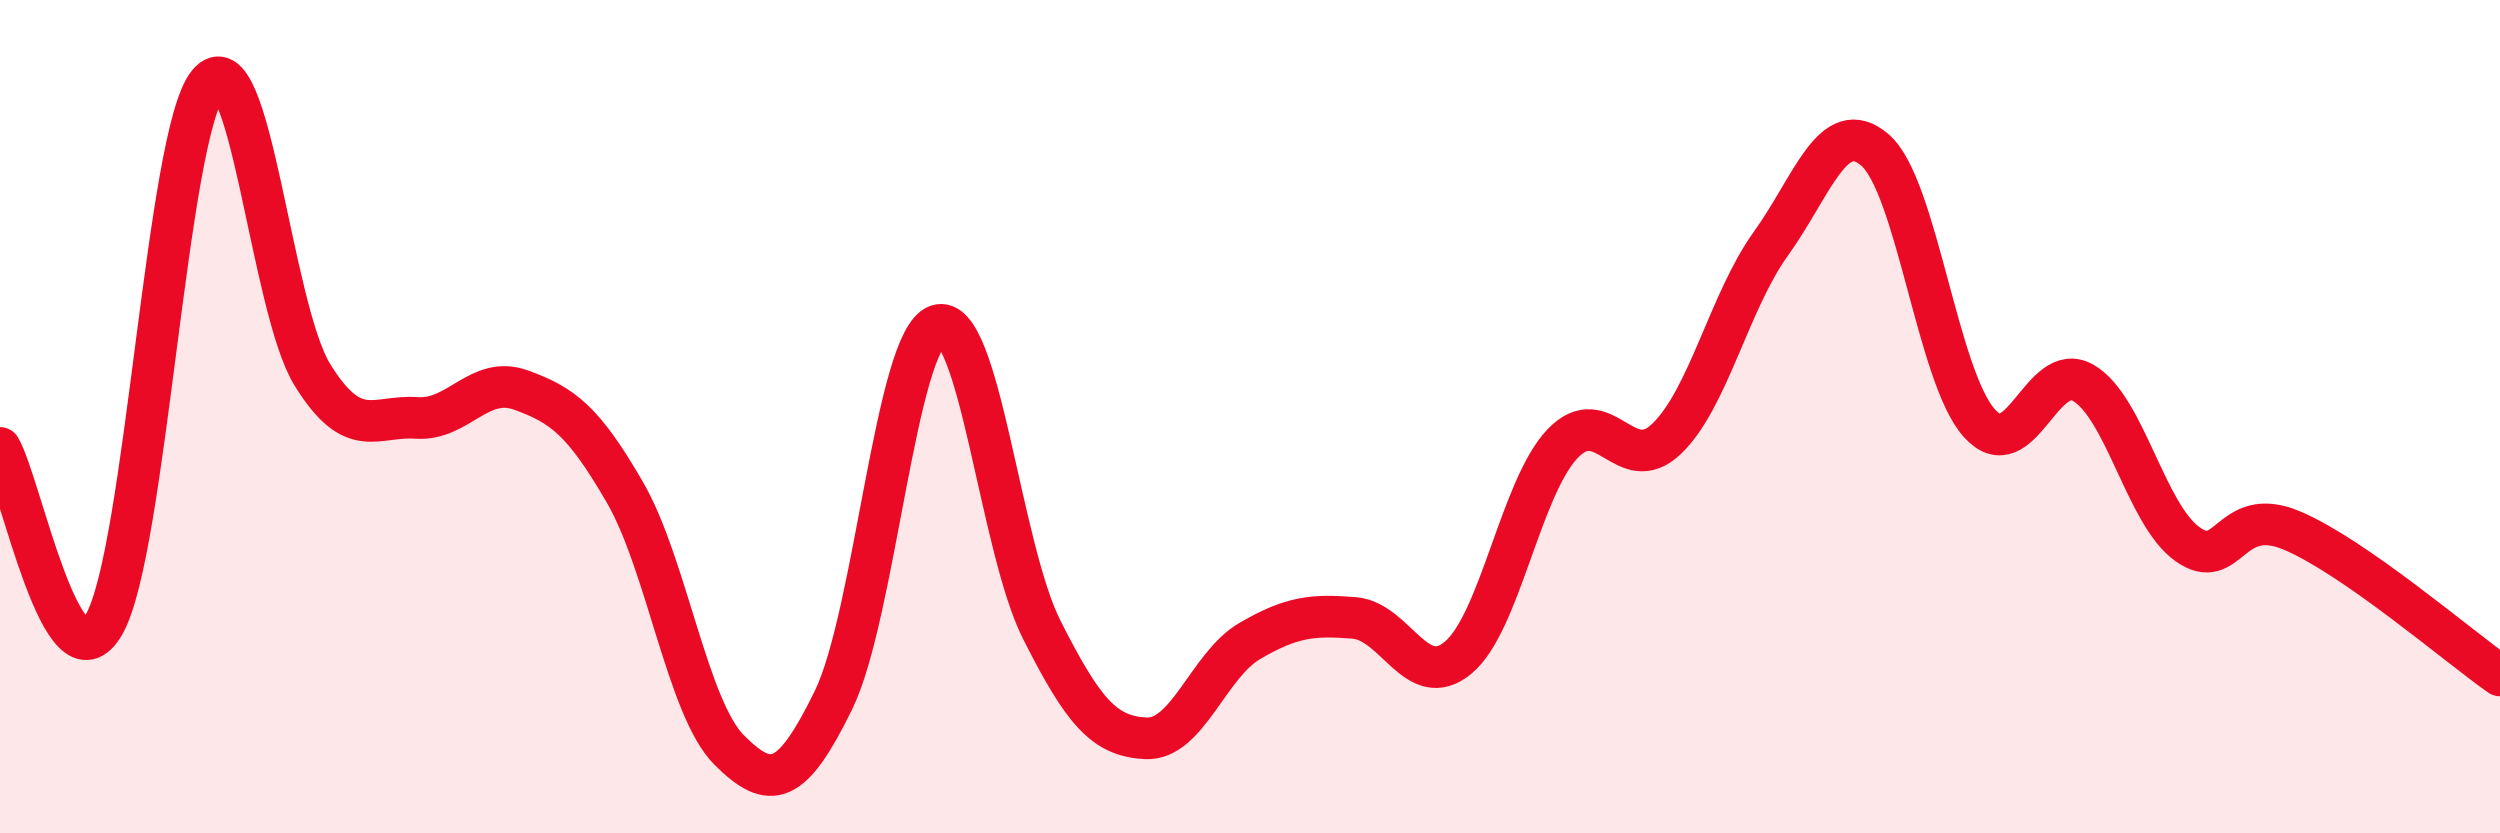
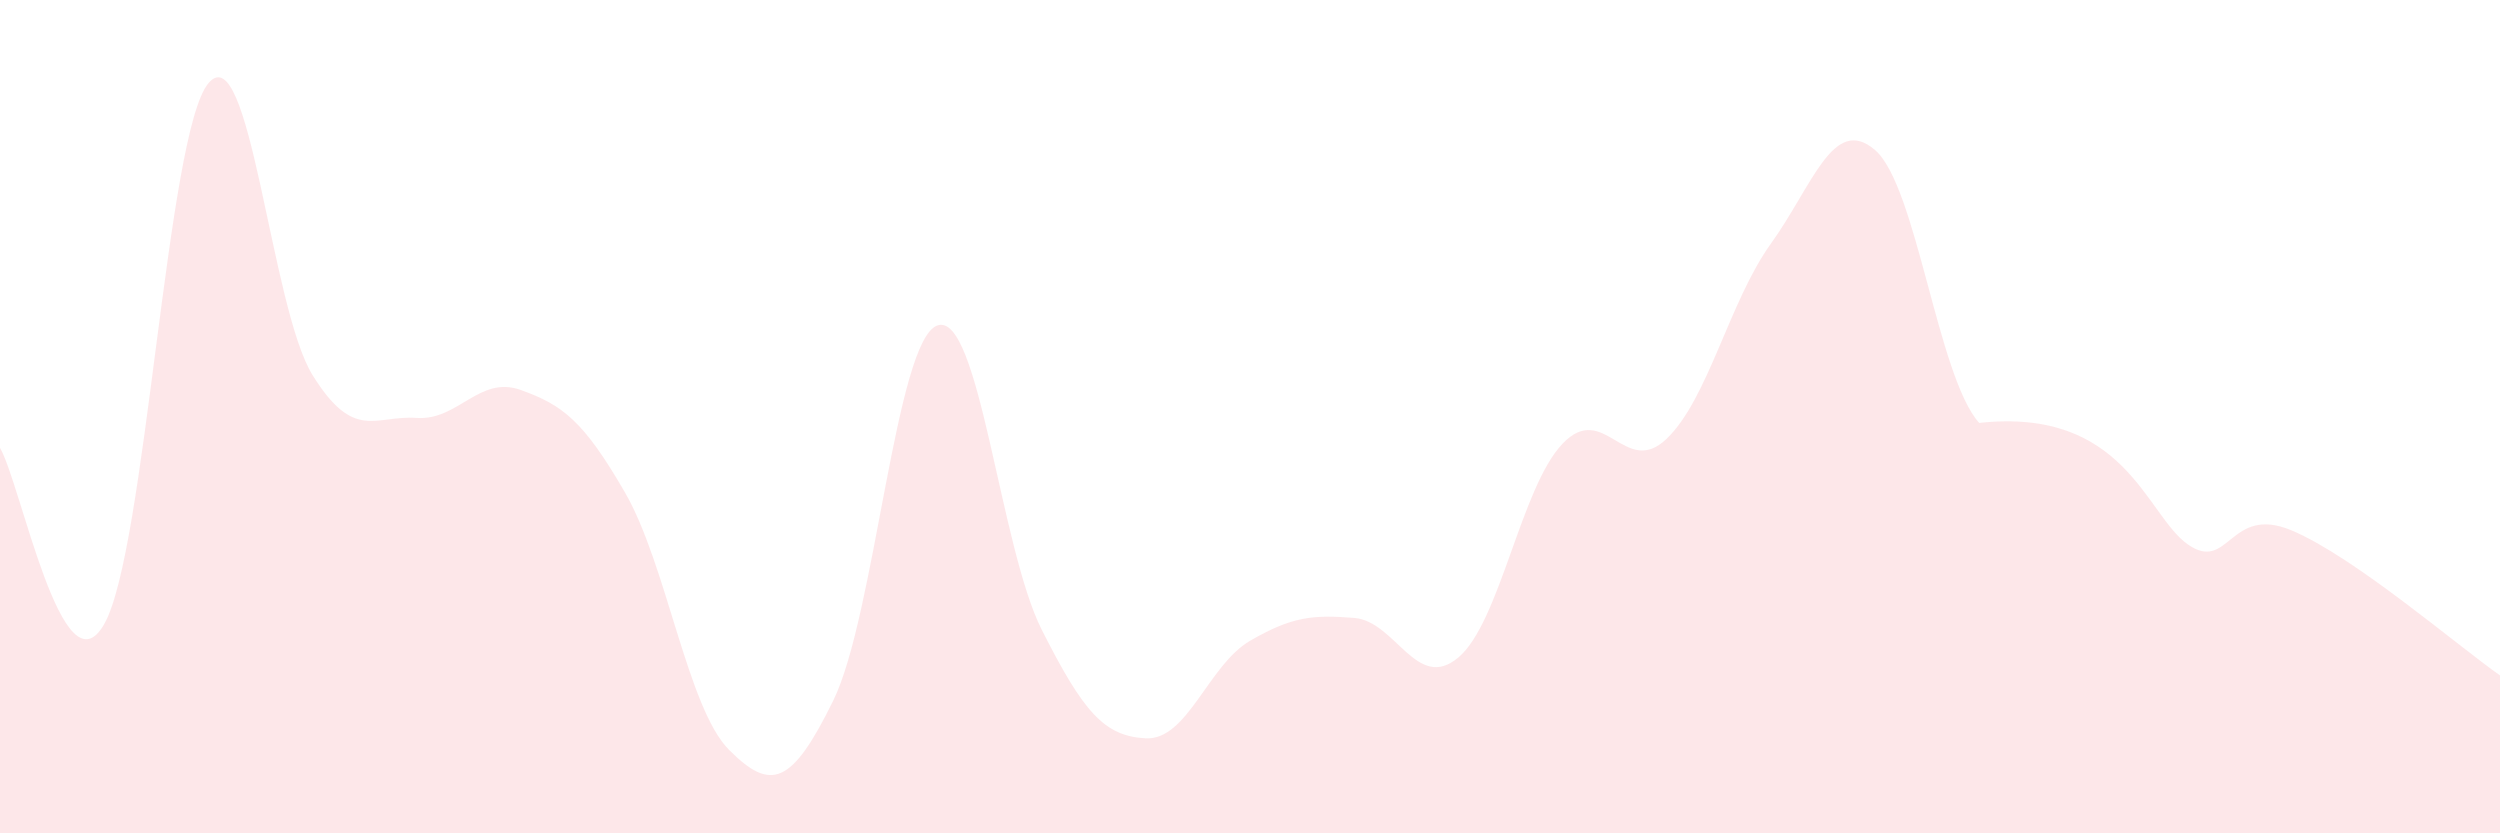
<svg xmlns="http://www.w3.org/2000/svg" width="60" height="20" viewBox="0 0 60 20">
-   <path d="M 0,10.75 C 0.5,11.6 1.5,16.73 2.5,14.98 C 3.5,13.23 4,3.2 5,2 C 6,0.8 6.5,7.39 7.5,9 C 8.5,10.61 9,9.96 10,10.03 C 11,10.1 11.5,9 12.5,9.36 C 13.5,9.72 14,10.09 15,11.82 C 16,13.55 16.5,17 17.5,18 C 18.5,19 19,18.85 20,16.81 C 21,14.77 21.5,8.15 22.5,7.81 C 23.5,7.47 24,13.13 25,15.11 C 26,17.09 26.5,17.67 27.5,17.72 C 28.5,17.77 29,15.96 30,15.38 C 31,14.8 31.5,14.75 32.5,14.83 C 33.5,14.91 34,16.62 35,15.78 C 36,14.94 36.5,11.7 37.5,10.65 C 38.5,9.6 39,11.49 40,10.53 C 41,9.57 41.5,7.24 42.5,5.85 C 43.5,4.46 44,2.74 45,3.6 C 46,4.46 46.5,9.03 47.5,10.15 C 48.5,11.27 49,8.61 50,9.19 C 51,9.77 51.5,12.35 52.5,13.06 C 53.5,13.77 53.5,12.1 55,12.73 C 56.5,13.36 59,15.51 60,16.21L60 20L0 20Z" fill="#EB0A25" opacity="0.1" stroke-linecap="round" stroke-linejoin="round" />
-   <path d="M 0,10.75 C 0.5,11.6 1.5,16.73 2.5,14.98 C 3.5,13.23 4,3.2 5,2 C 6,0.8 6.5,7.39 7.5,9 C 8.5,10.61 9,9.96 10,10.03 C 11,10.1 11.5,9 12.5,9.36 C 13.5,9.72 14,10.09 15,11.82 C 16,13.55 16.5,17 17.5,18 C 18.5,19 19,18.85 20,16.81 C 21,14.77 21.5,8.15 22.5,7.81 C 23.5,7.47 24,13.13 25,15.11 C 26,17.09 26.5,17.67 27.5,17.72 C 28.5,17.77 29,15.96 30,15.38 C 31,14.8 31.5,14.75 32.5,14.83 C 33.5,14.91 34,16.62 35,15.78 C 36,14.94 36.5,11.7 37.5,10.65 C 38.5,9.6 39,11.49 40,10.53 C 41,9.57 41.5,7.24 42.5,5.85 C 43.5,4.46 44,2.74 45,3.6 C 46,4.46 46.5,9.03 47.5,10.15 C 48.5,11.27 49,8.61 50,9.19 C 51,9.77 51.5,12.35 52.5,13.06 C 53.5,13.77 53.5,12.1 55,12.73 C 56.5,13.36 59,15.51 60,16.21" stroke="#EB0A25" stroke-width="1" fill="none" stroke-linecap="round" stroke-linejoin="round" />
+   <path d="M 0,10.75 C 0.5,11.6 1.5,16.73 2.5,14.98 C 3.5,13.23 4,3.2 5,2 C 6,0.8 6.5,7.39 7.5,9 C 8.5,10.61 9,9.96 10,10.03 C 11,10.1 11.5,9 12.5,9.36 C 13.5,9.72 14,10.09 15,11.82 C 16,13.55 16.5,17 17.5,18 C 18.5,19 19,18.85 20,16.81 C 21,14.77 21.5,8.15 22.5,7.81 C 23.5,7.47 24,13.13 25,15.11 C 26,17.09 26.5,17.67 27.5,17.72 C 28.5,17.77 29,15.96 30,15.38 C 31,14.8 31.5,14.75 32.5,14.83 C 33.5,14.91 34,16.62 35,15.78 C 36,14.94 36.5,11.7 37.5,10.65 C 38.5,9.6 39,11.49 40,10.53 C 41,9.57 41.5,7.24 42.5,5.85 C 43.5,4.46 44,2.74 45,3.6 C 46,4.46 46.5,9.03 47.5,10.15 C 51,9.77 51.5,12.35 52.5,13.06 C 53.5,13.77 53.5,12.1 55,12.73 C 56.5,13.36 59,15.51 60,16.21L60 20L0 20Z" fill="#EB0A25" opacity="0.1" stroke-linecap="round" stroke-linejoin="round" />
</svg>